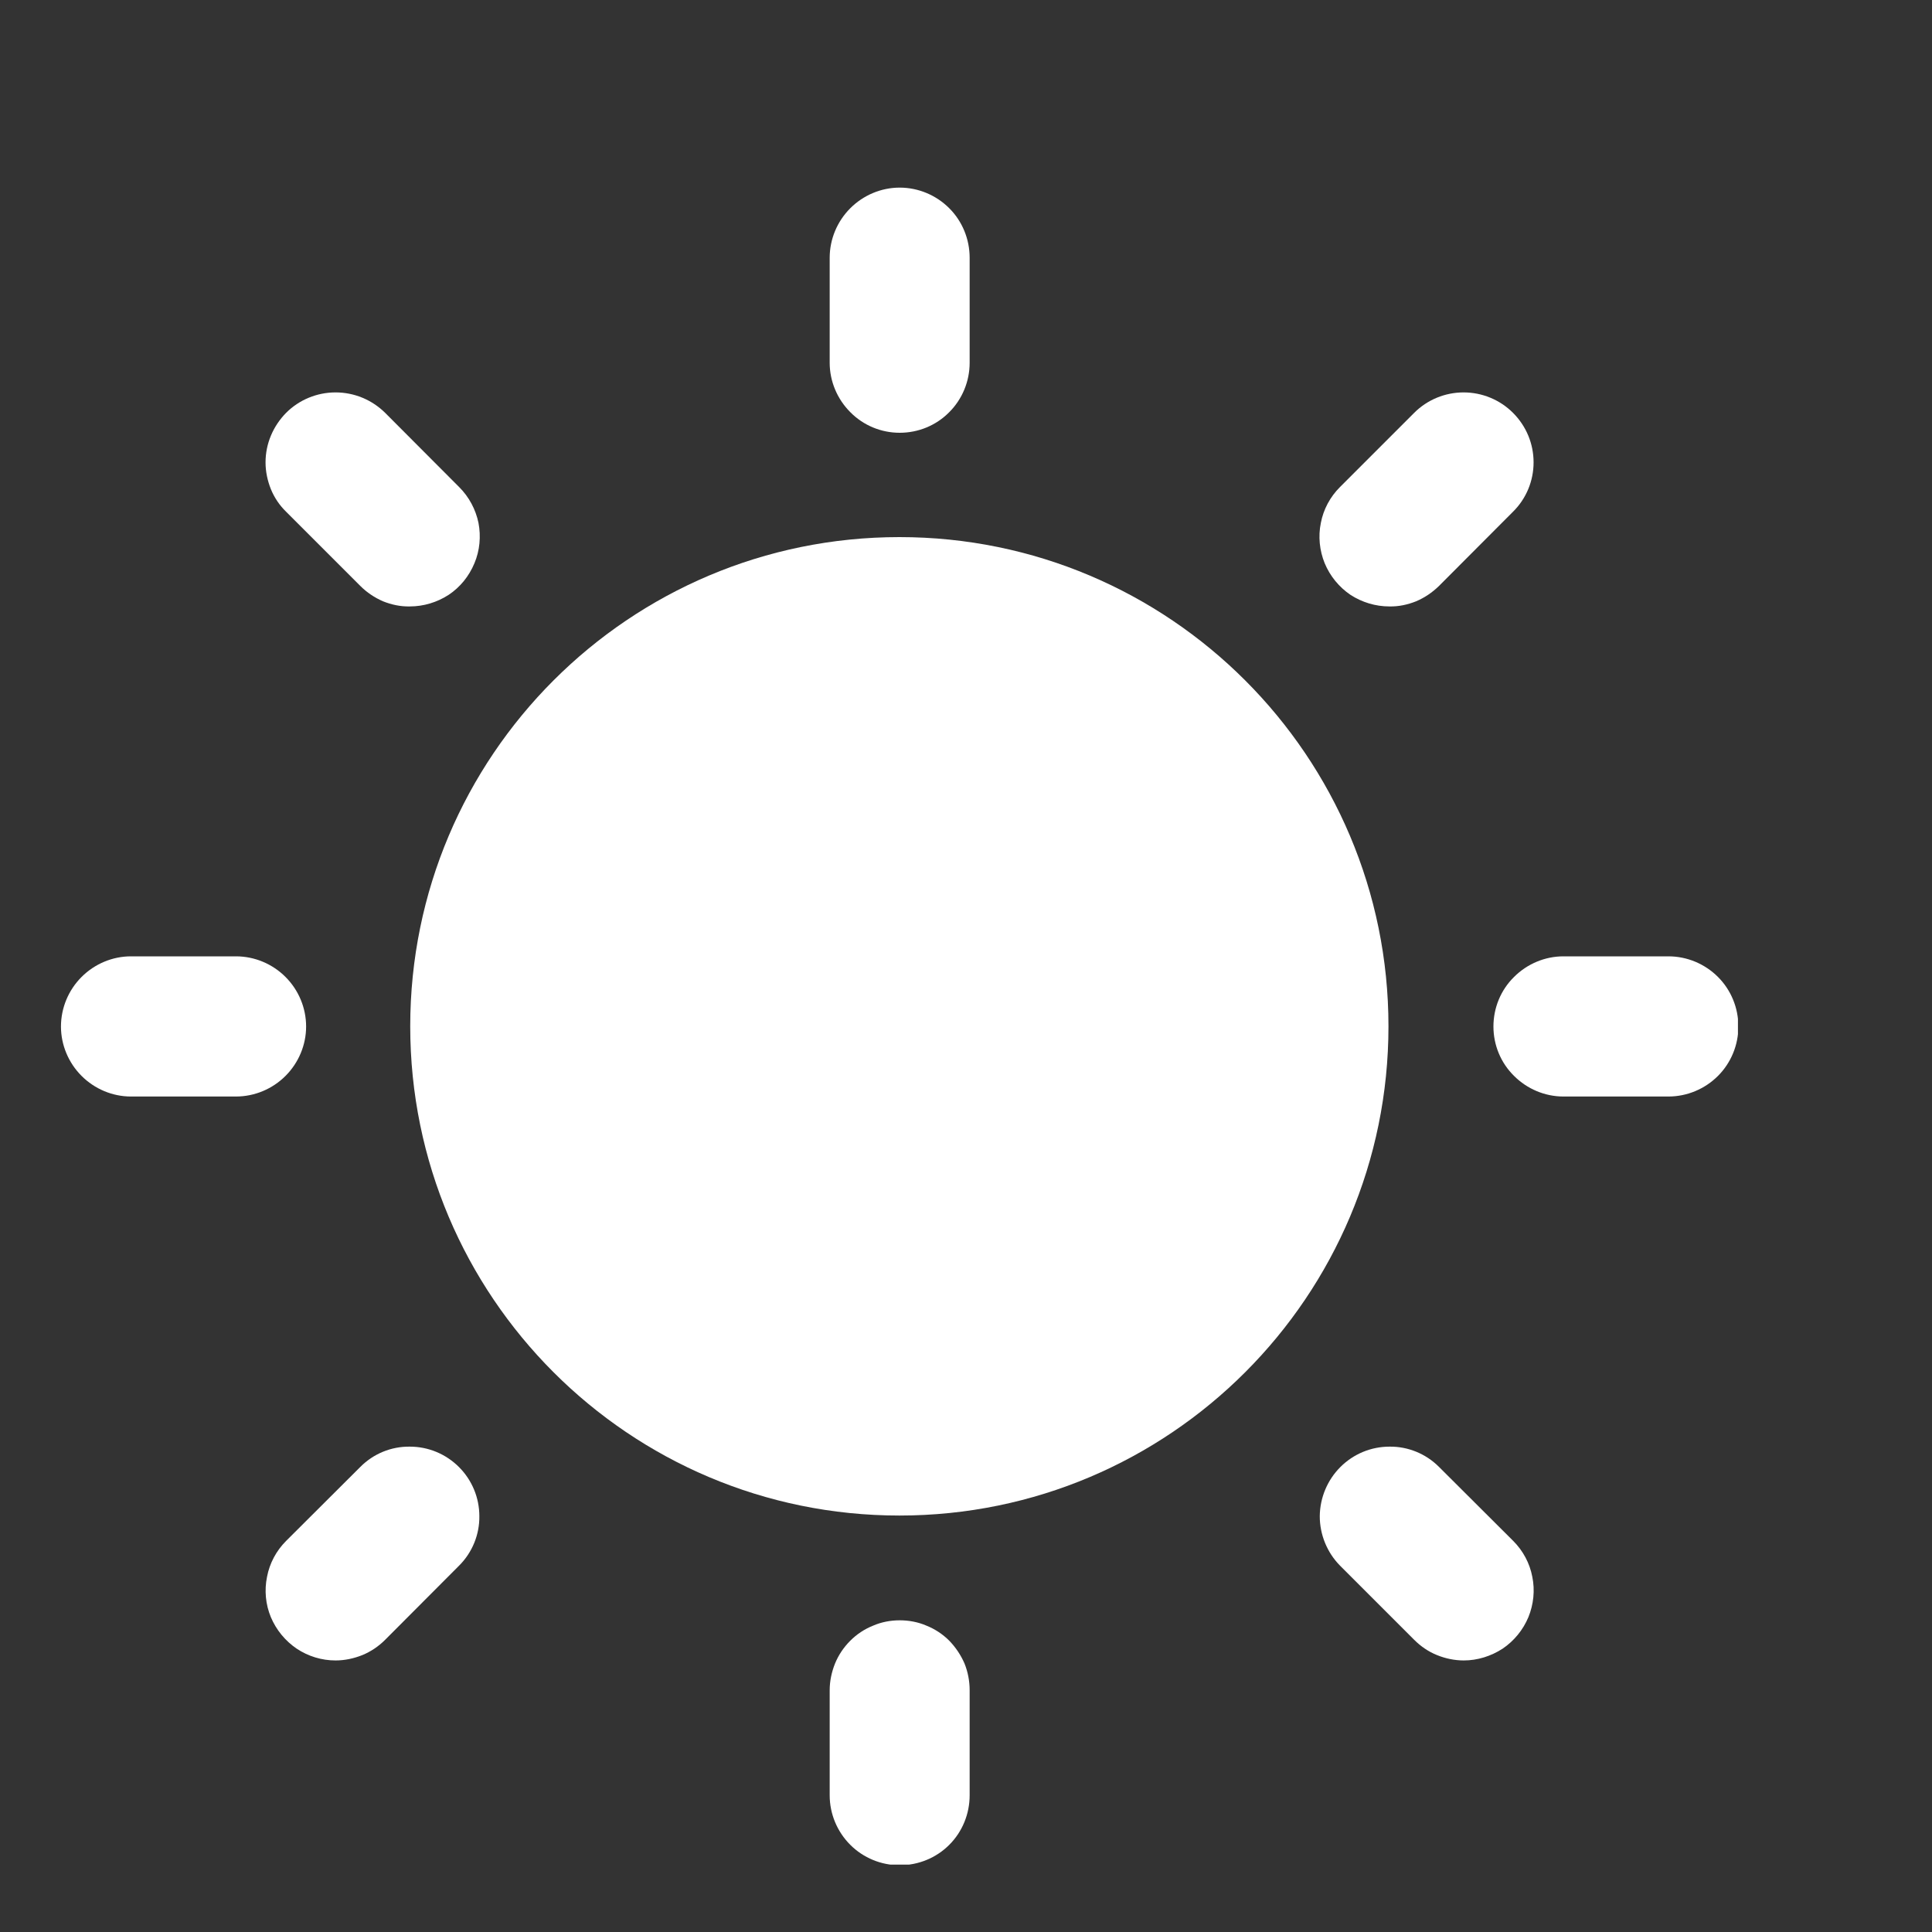
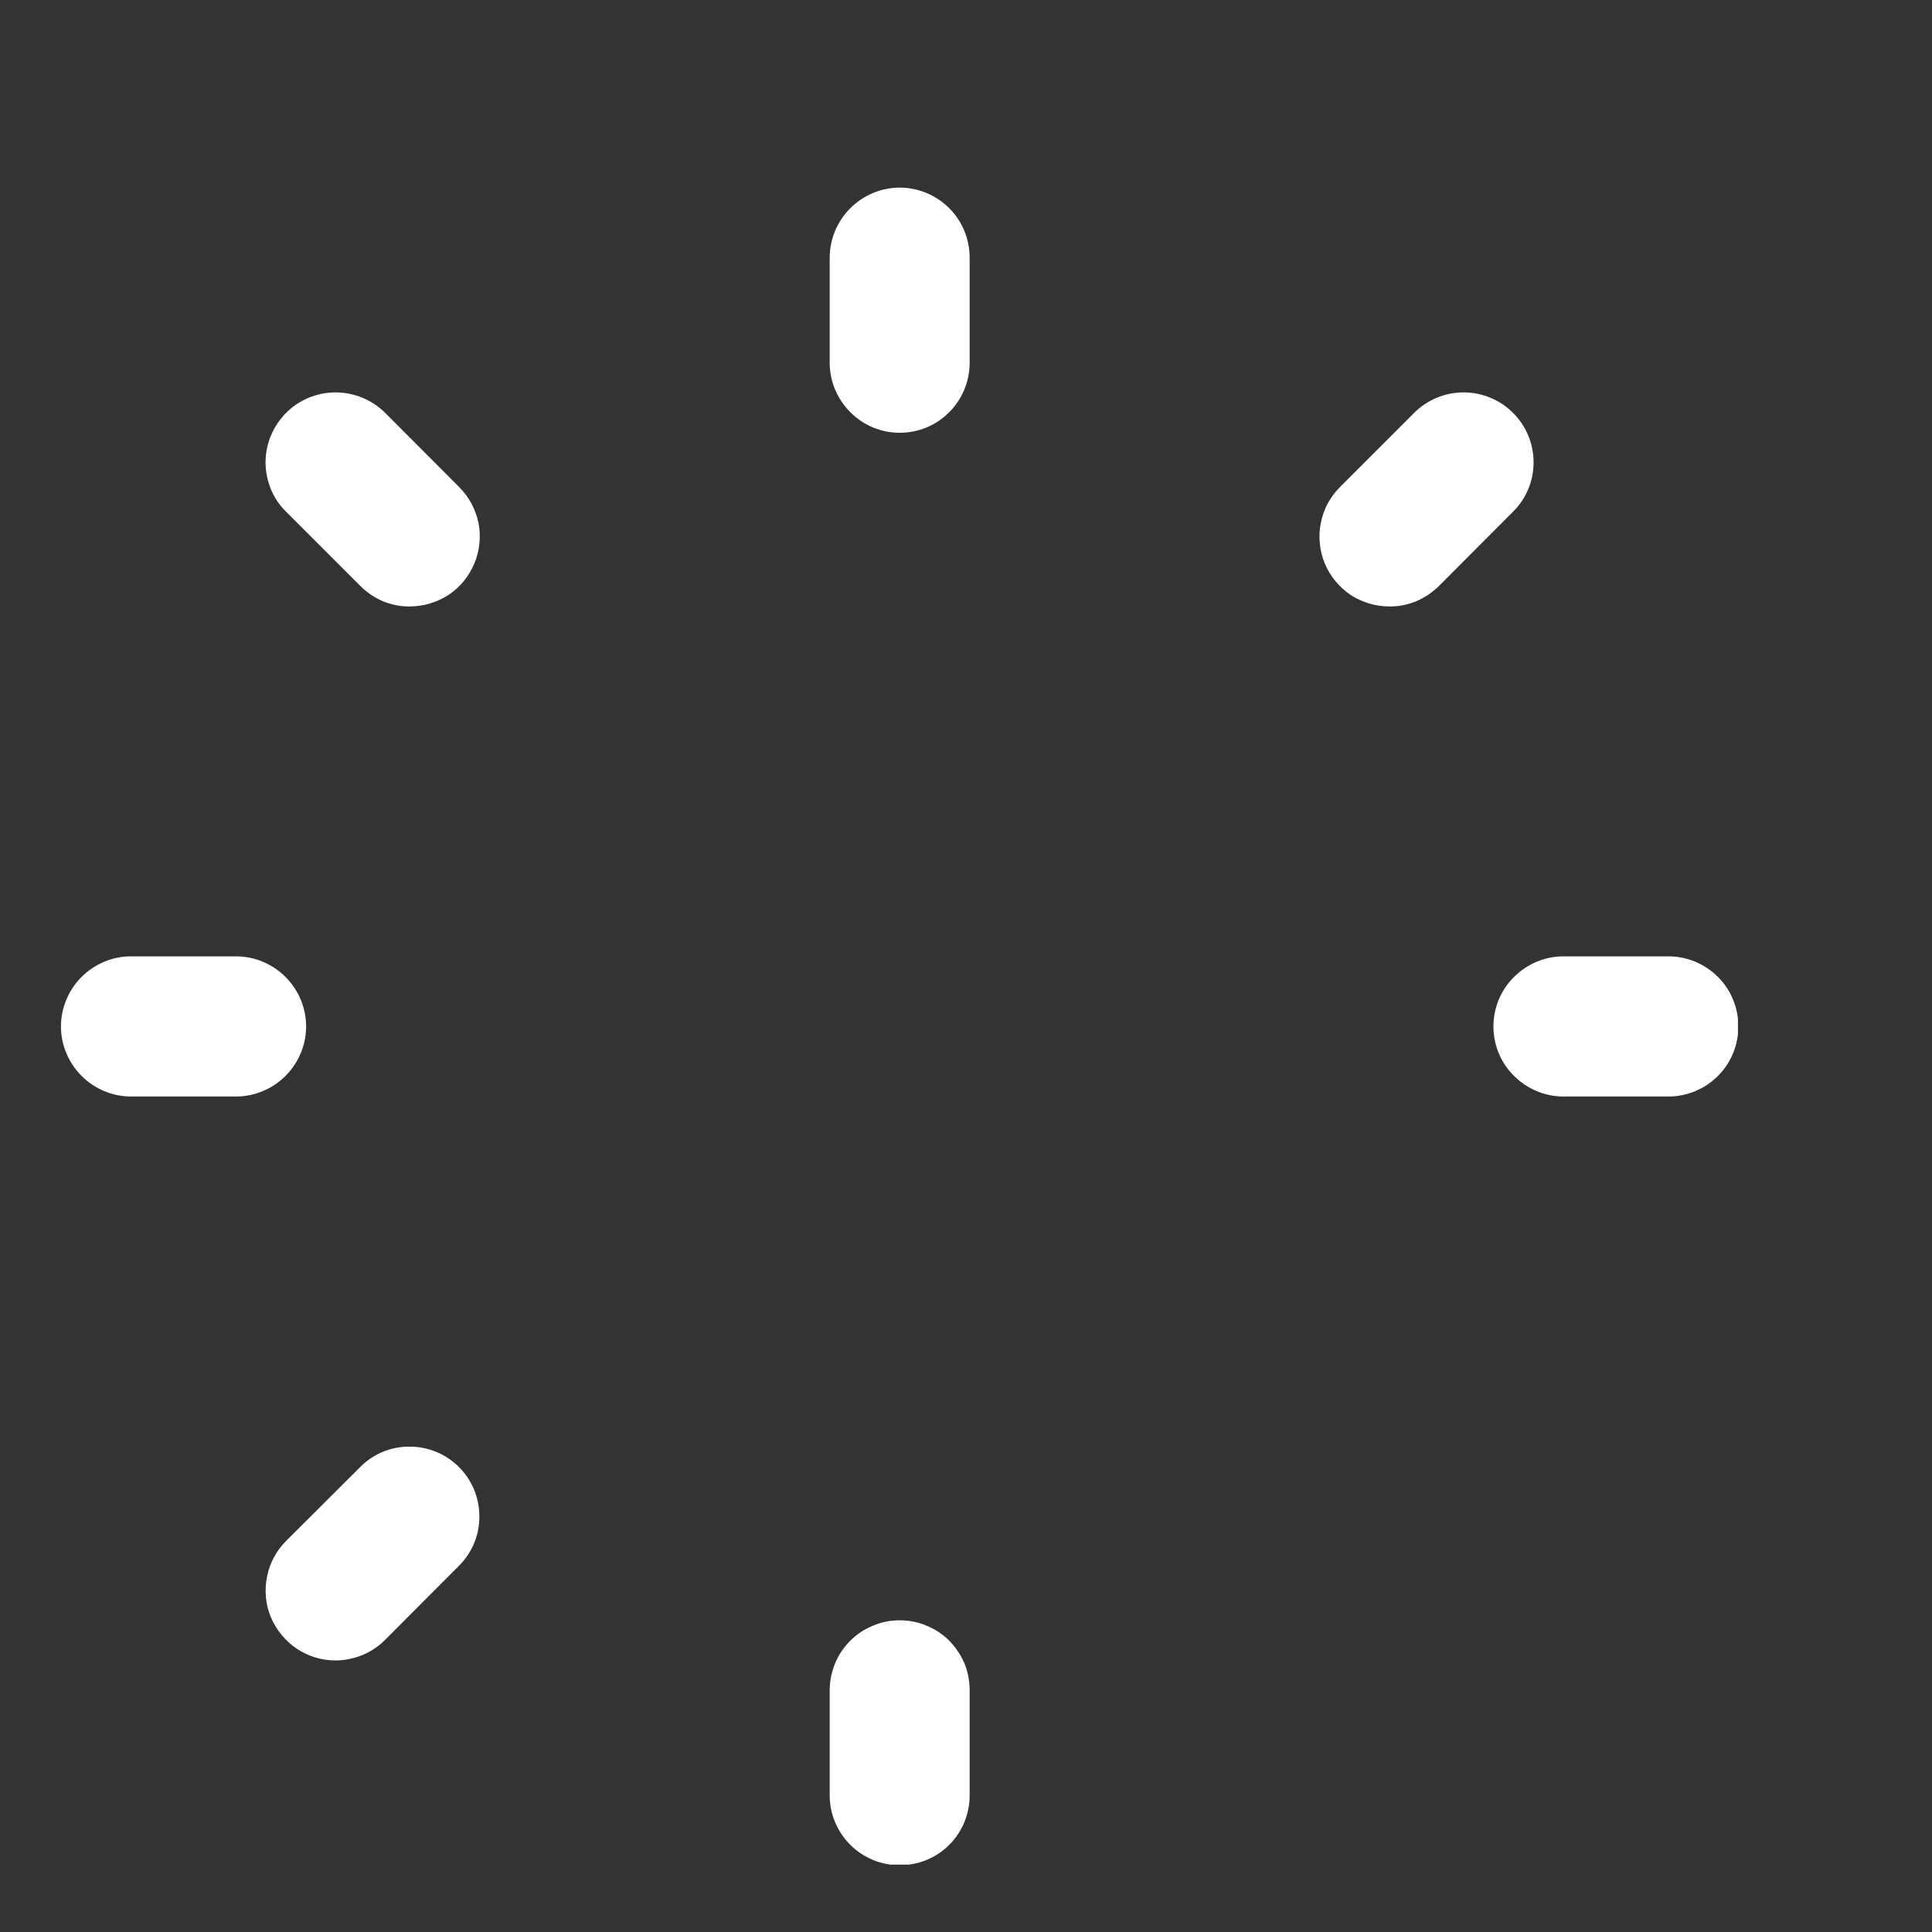
<svg xmlns="http://www.w3.org/2000/svg" width="9" height="9" viewBox="0 0 9 9" fill="none">
  <rect x="0" y="0" width="9" height="9" fill="#333333" stroke="none" />
  <g clip-path="url(#clip0_68_3796)">
-     <path d="M4.19 7.06C5.448 7.06 6.468 6.039 6.468 4.781C6.468 3.523 5.448 2.502 4.19 2.502C2.931 2.502 1.911 3.523 1.911 4.781C1.911 6.039 2.931 7.06 4.19 7.06Z" fill="white" />
    <path d="M4.191 2.016C4.105 2.016 4.022 1.982 3.961 1.92C3.9 1.859 3.865 1.776 3.865 1.69V1.201C3.865 1.114 3.9 1.031 3.961 0.97C4.022 0.909 4.105 0.874 4.191 0.874C4.278 0.874 4.361 0.909 4.422 0.97C4.483 1.031 4.517 1.114 4.517 1.201V1.69C4.517 1.776 4.483 1.859 4.422 1.92C4.361 1.982 4.278 2.016 4.191 2.016Z" fill="white" />
    <path d="M4.191 8.689C4.105 8.689 4.022 8.655 3.961 8.594C3.9 8.533 3.865 8.45 3.865 8.363V7.874C3.865 7.831 3.874 7.789 3.89 7.749C3.906 7.71 3.93 7.674 3.961 7.643C3.991 7.613 4.027 7.589 4.067 7.573C4.106 7.556 4.149 7.548 4.191 7.548C4.234 7.548 4.277 7.556 4.316 7.573C4.356 7.589 4.392 7.613 4.422 7.643C4.452 7.674 4.476 7.71 4.493 7.749C4.509 7.789 4.517 7.831 4.517 7.874V8.363C4.517 8.45 4.483 8.533 4.422 8.594C4.361 8.655 4.278 8.689 4.191 8.689Z" fill="white" />
    <path d="M7.772 5.108H7.283C7.197 5.108 7.114 5.073 7.053 5.012C6.991 4.951 6.957 4.868 6.957 4.782C6.957 4.695 6.991 4.612 7.053 4.551C7.114 4.49 7.197 4.455 7.283 4.455H7.772C7.859 4.455 7.942 4.49 8.003 4.551C8.064 4.612 8.098 4.695 8.098 4.782C8.098 4.868 8.064 4.951 8.003 5.012C7.942 5.073 7.859 5.108 7.772 5.108Z" fill="white" />
    <path d="M1.099 5.108H0.61C0.524 5.108 0.441 5.073 0.38 5.012C0.319 4.951 0.284 4.868 0.284 4.782C0.284 4.695 0.319 4.612 0.38 4.551C0.441 4.49 0.524 4.455 0.61 4.455H1.099C1.186 4.455 1.269 4.49 1.33 4.551C1.391 4.612 1.426 4.695 1.426 4.782C1.426 4.868 1.391 4.951 1.33 5.012C1.269 5.073 1.186 5.108 1.099 5.108Z" fill="white" />
    <path d="M1.909 2.825C1.866 2.826 1.824 2.817 1.784 2.801C1.745 2.784 1.709 2.76 1.679 2.73L1.333 2.384C1.302 2.354 1.278 2.318 1.262 2.279C1.246 2.239 1.237 2.197 1.237 2.154C1.237 2.067 1.272 1.985 1.333 1.923C1.394 1.862 1.477 1.828 1.563 1.828C1.65 1.828 1.732 1.862 1.794 1.923L2.139 2.269C2.185 2.315 2.216 2.373 2.229 2.436C2.241 2.499 2.235 2.565 2.21 2.624C2.185 2.684 2.144 2.735 2.09 2.771C2.036 2.806 1.973 2.825 1.909 2.825H1.909Z" fill="white" />
-     <path d="M6.819 7.735C6.776 7.735 6.733 7.726 6.694 7.71C6.654 7.694 6.618 7.669 6.588 7.639L6.242 7.293C6.182 7.232 6.148 7.149 6.148 7.063C6.149 6.977 6.183 6.895 6.244 6.834C6.305 6.773 6.387 6.739 6.473 6.739C6.559 6.738 6.642 6.772 6.703 6.833L7.049 7.178C7.095 7.224 7.126 7.282 7.138 7.345C7.151 7.408 7.144 7.474 7.12 7.533C7.095 7.593 7.053 7.644 7 7.68C6.946 7.715 6.883 7.735 6.819 7.735V7.735Z" fill="white" />
    <path d="M6.472 2.825C6.408 2.825 6.345 2.806 6.291 2.771C6.238 2.735 6.196 2.684 6.171 2.624C6.147 2.565 6.14 2.499 6.153 2.436C6.165 2.373 6.196 2.315 6.242 2.269L6.588 1.923C6.649 1.862 6.732 1.828 6.818 1.828C6.904 1.828 6.987 1.862 7.048 1.923C7.11 1.985 7.144 2.067 7.144 2.154C7.144 2.24 7.11 2.323 7.048 2.384L6.703 2.73C6.672 2.76 6.637 2.784 6.597 2.801C6.557 2.817 6.515 2.826 6.472 2.825Z" fill="white" />
    <path d="M1.563 7.735C1.499 7.735 1.436 7.716 1.382 7.68C1.329 7.644 1.287 7.593 1.262 7.534C1.237 7.474 1.231 7.408 1.244 7.345C1.256 7.282 1.287 7.224 1.333 7.178L1.679 6.833C1.74 6.772 1.822 6.738 1.909 6.739C1.995 6.739 2.077 6.773 2.138 6.834C2.199 6.895 2.233 6.977 2.233 7.063C2.234 7.149 2.2 7.232 2.139 7.293L1.794 7.639C1.763 7.67 1.727 7.694 1.688 7.71C1.648 7.726 1.606 7.735 1.563 7.735Z" fill="white" />
  </g>
  <defs>
    <clipPath id="clip0_68_3796">
      <rect width="7.812" height="7.812" fill="white" transform="translate(0.284 0.874)" />
    </clipPath>
  </defs>
</svg>